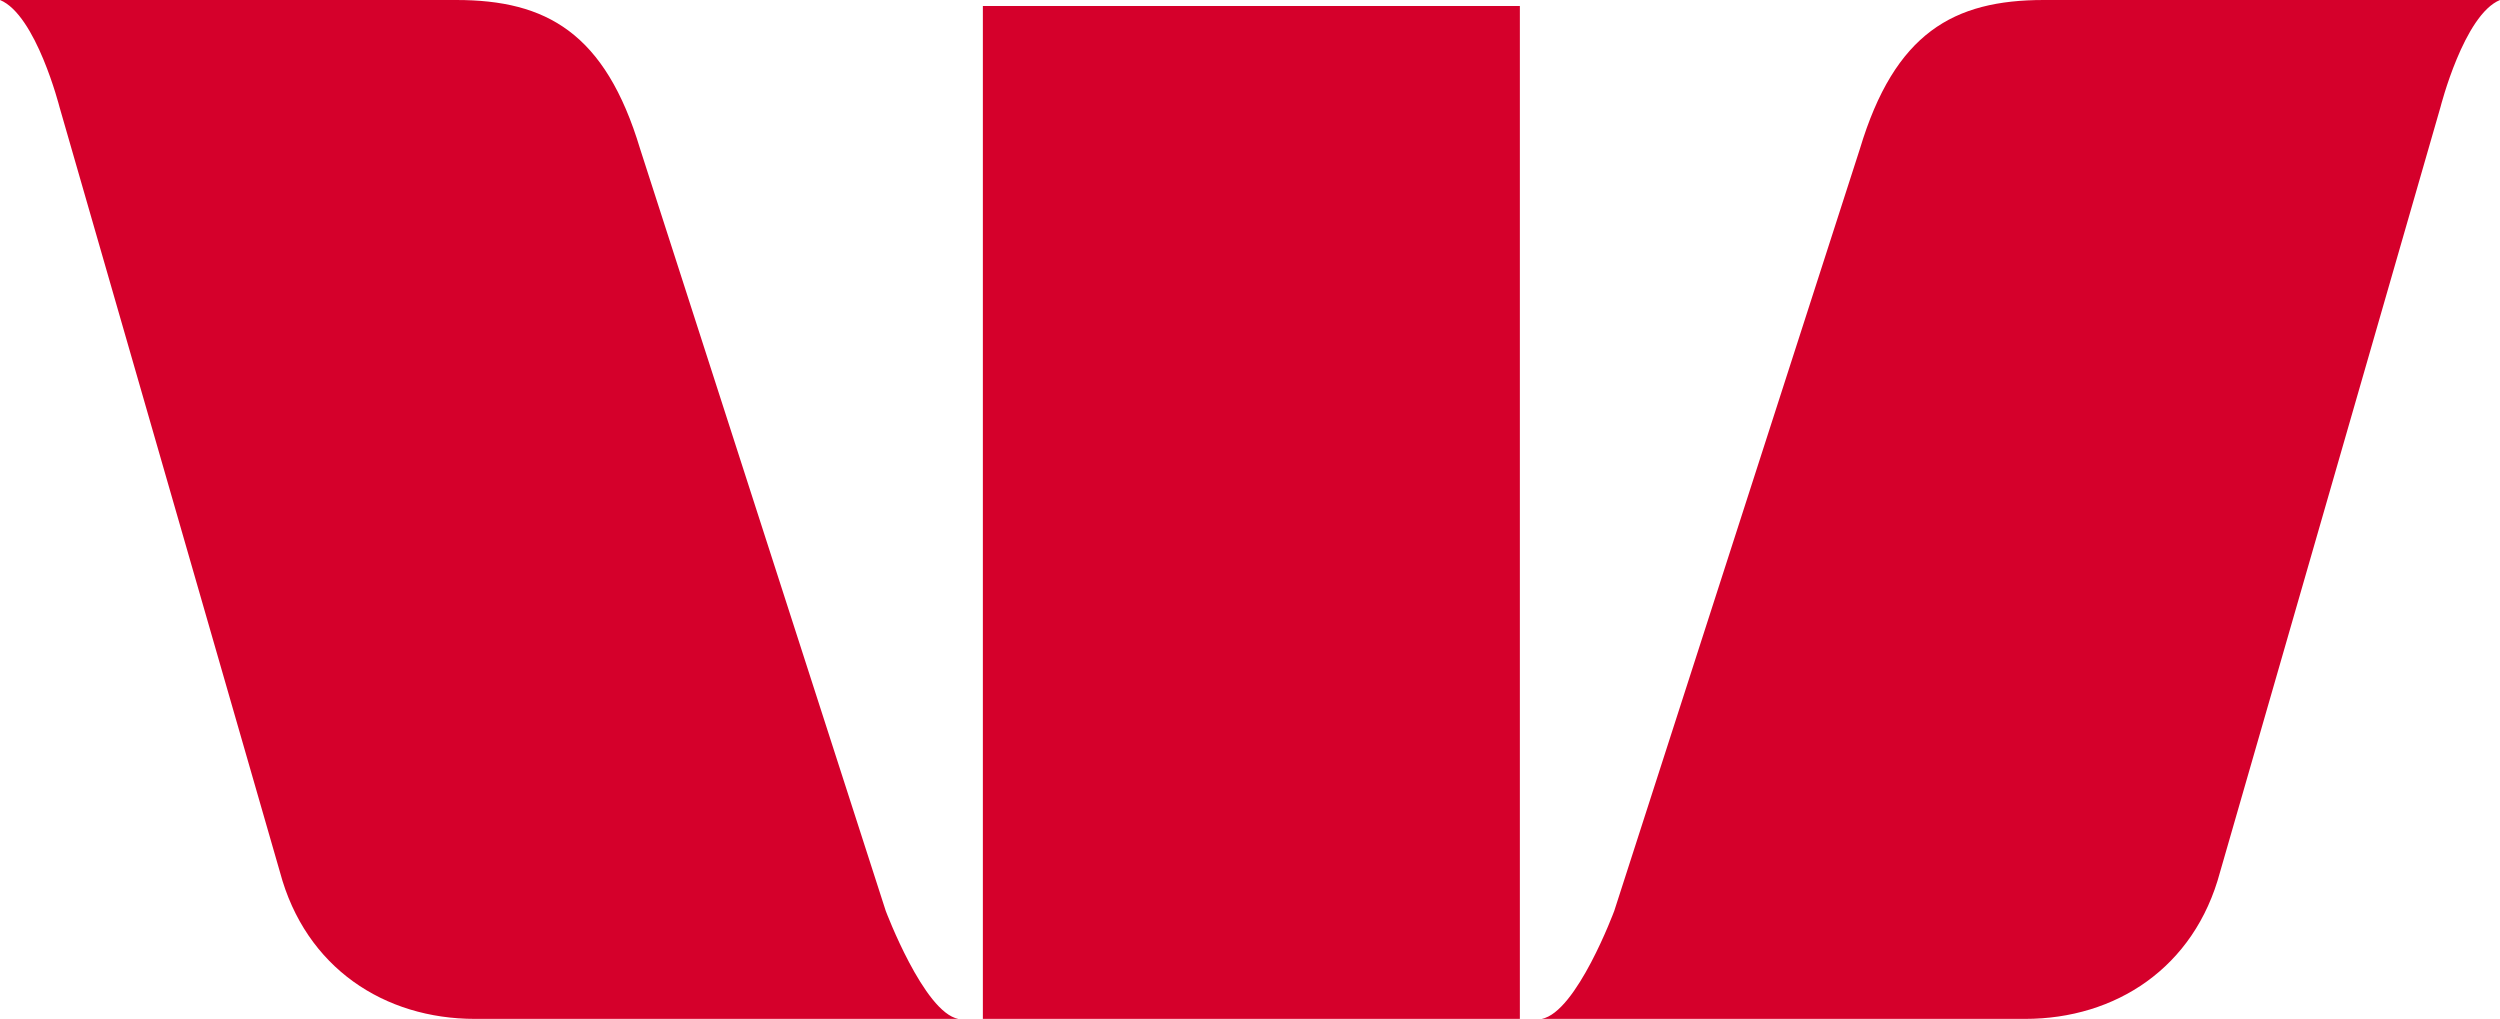
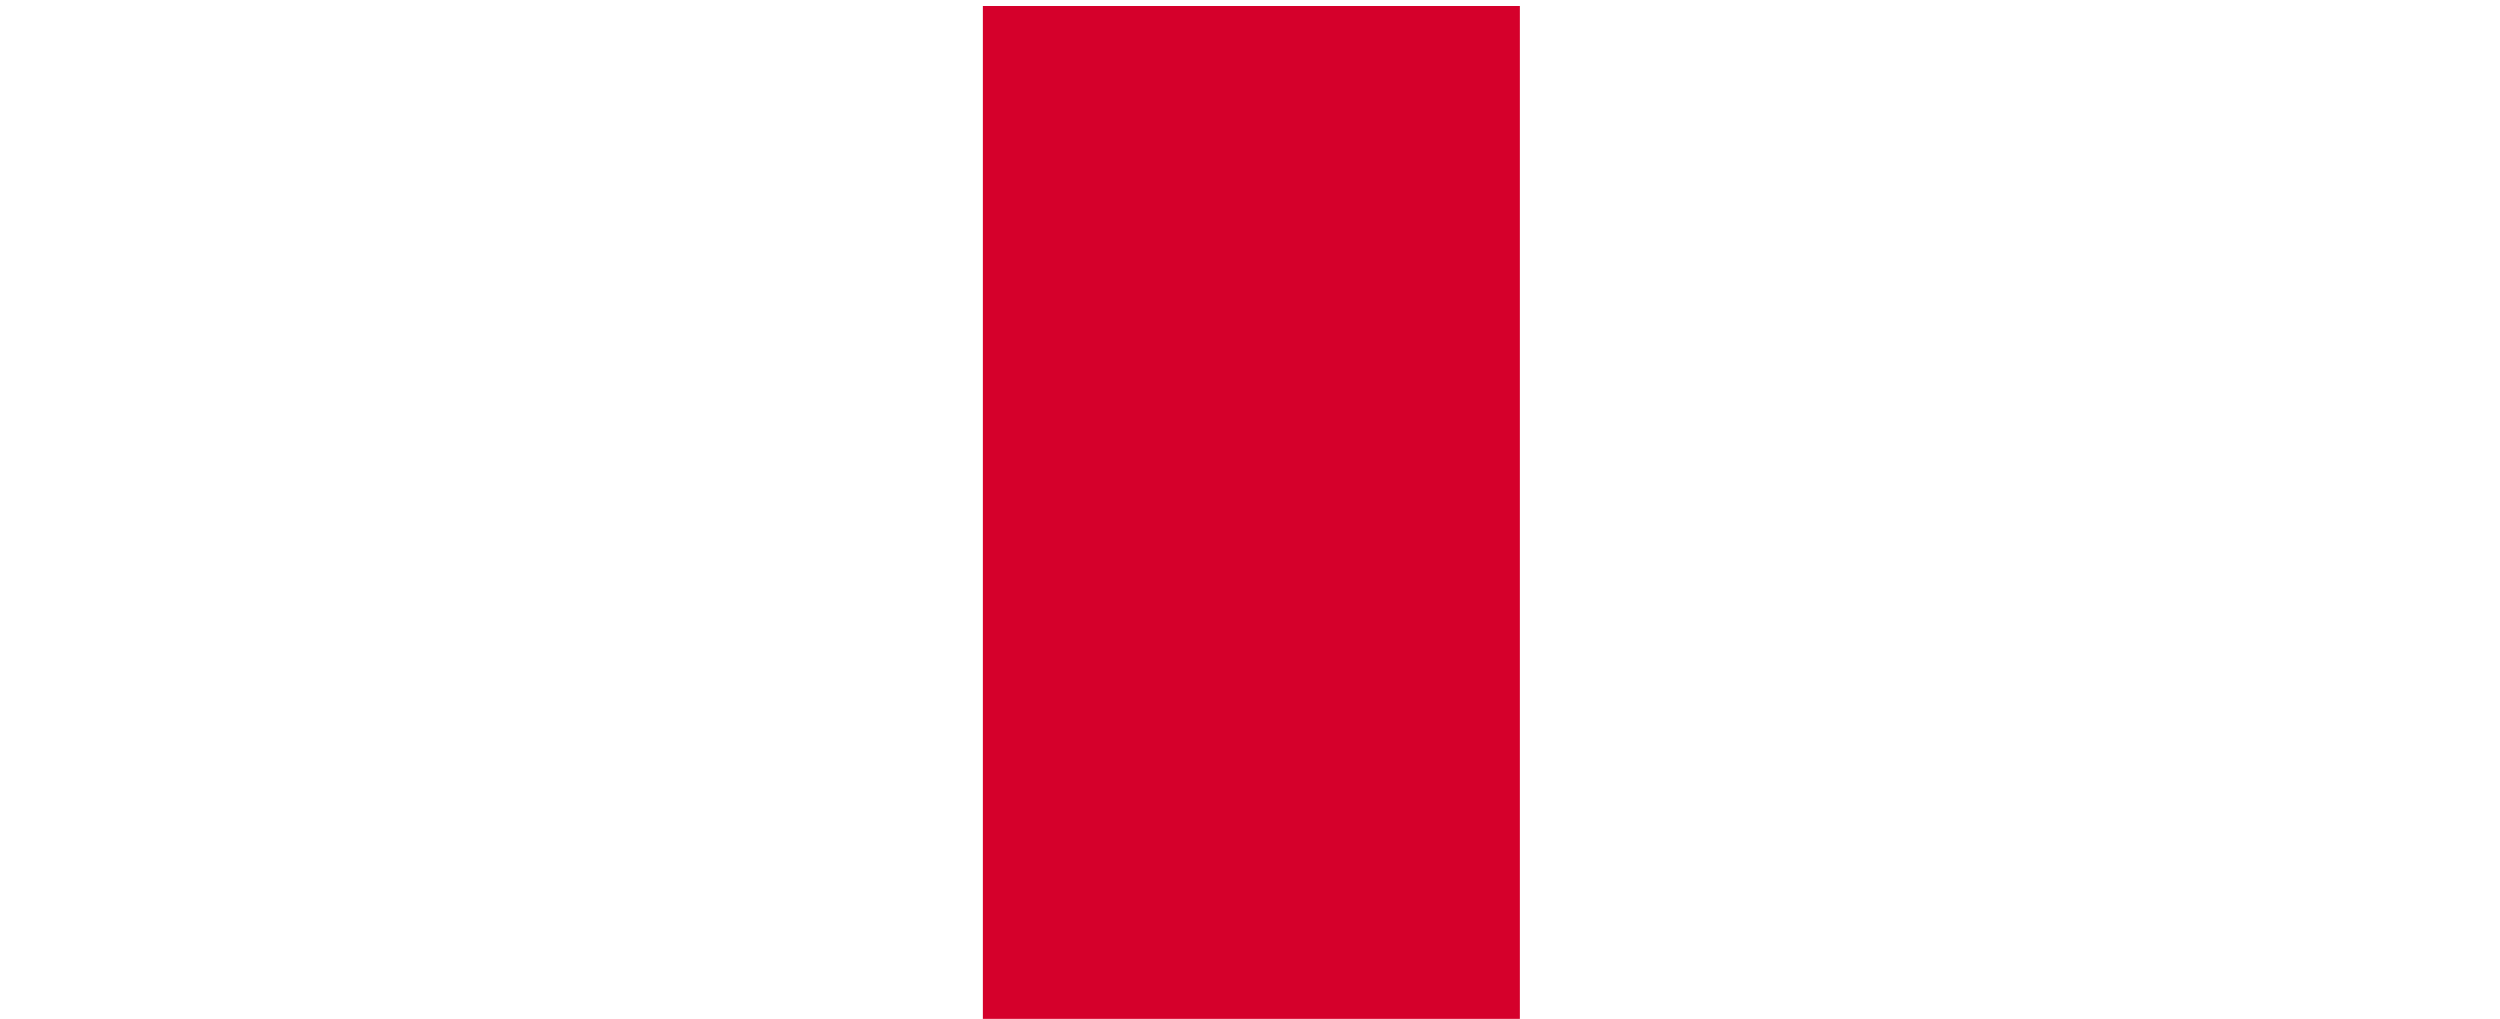
<svg xmlns="http://www.w3.org/2000/svg" version="1.1" id="Layer_1" x="0px" y="0px" viewBox="0 0 458.1 186.7" style="enable-background:new 0 0 458.1 186.7;" xml:space="preserve">
  <style type="text/css">
	.st0{fill:#D5002B;}
</style>
  <g id="Westpac_Help_Logo_Master">
</g>
  <g id="Westpac_Help_Logo_Stacked">
</g>
  <g>
    <g id="XMLID_10_">
-       <path id="XMLID_12_" class="st0" d="M162.3,166.9l-45-139.6C110.9,6,100.1,0,83.6,0H0c6.6,2.7,10.9,19.6,10.9,19.6l40.4,140.2    c4.7,17.6,19.2,26.9,35.7,26.9h88.6C169.3,185.5,162.3,166.9,162.3,166.9" />
-       <path id="XMLID_11_" class="st0" d="M295.8,166.9l45-139.6C347.2,6,358,0,374.5,0h83.6c-6.6,2.7-10.9,19.6-10.9,19.6l-40.4,140.2    c-4.7,17.6-19.2,26.9-35.7,26.9h-88.6C288.9,185.5,295.8,166.9,295.8,166.9" />
-     </g>
+       </g>
    <rect id="XMLID_9_" x="180.1" y="1.1" class="st0" width="98.4" height="185.6" />
  </g>
</svg>